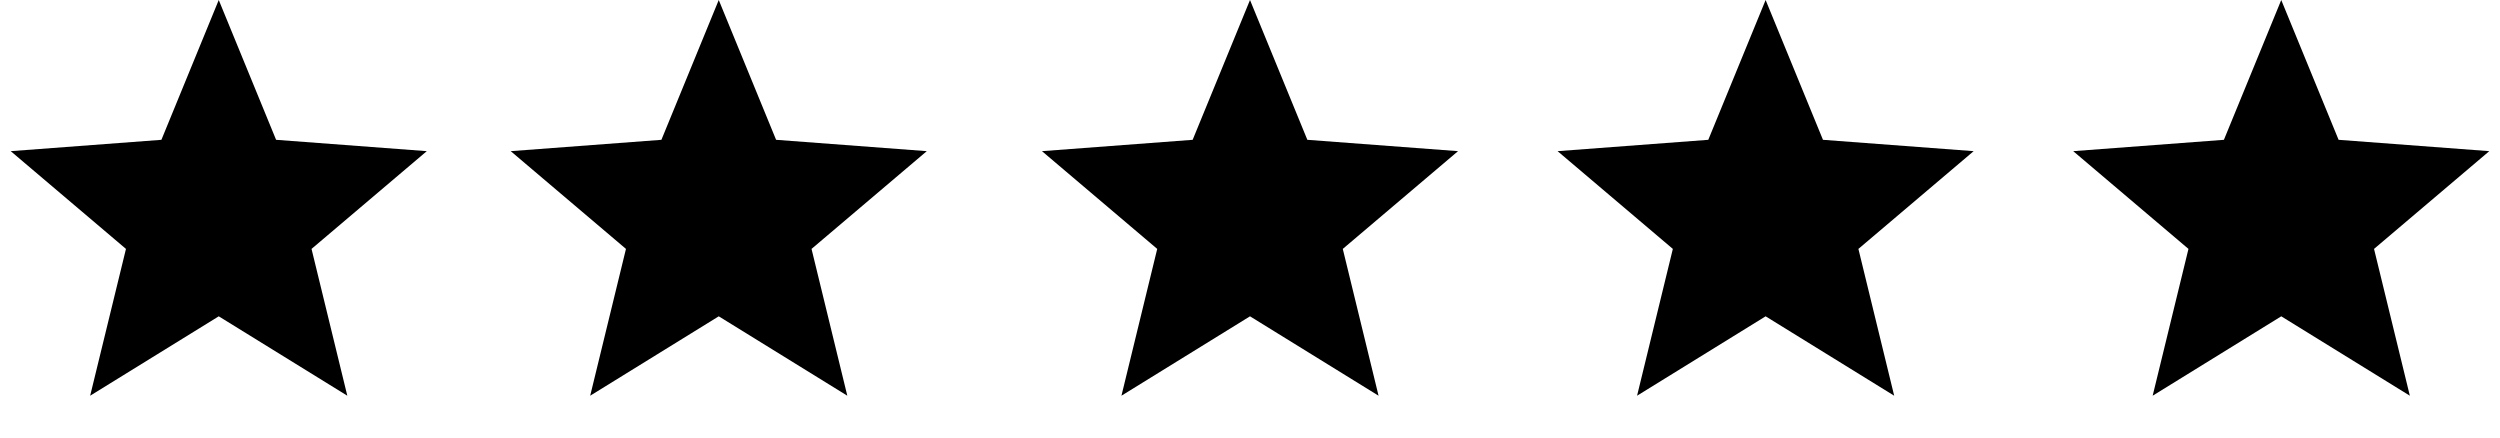
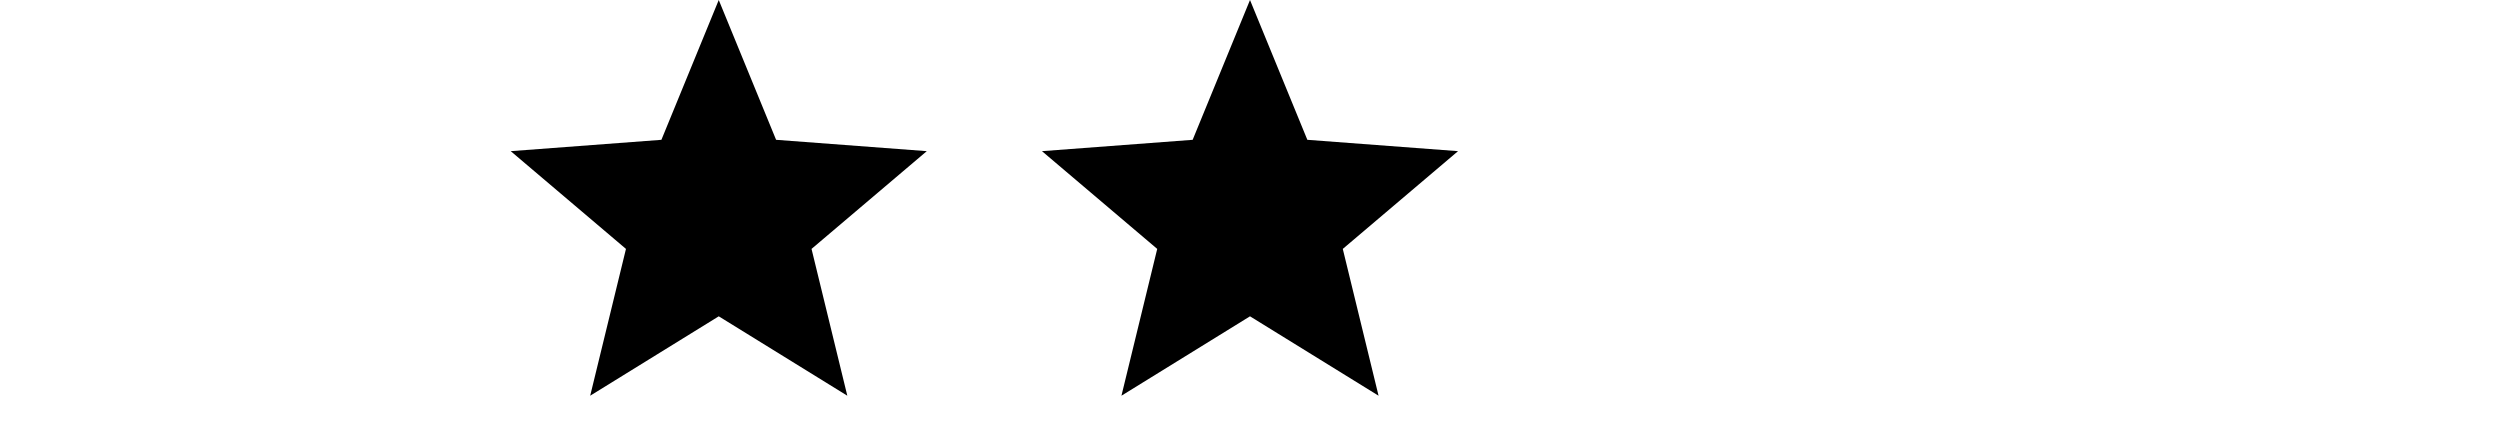
<svg xmlns="http://www.w3.org/2000/svg" fill="none" viewBox="0 0 80 14" height="14" width="80">
-   <path fill="black" d="M7 0L8.835 4.474L13.657 4.837L9.969 7.965L11.114 12.663L7 10.122L2.885 12.663L4.031 7.965L0.343 4.837L5.165 4.474L7 0Z" />
  <path fill="black" d="M23 0L24.835 4.474L29.657 4.837L25.969 7.965L27.114 12.663L23 10.122L18.886 12.663L20.031 7.965L16.343 4.837L21.165 4.474L23 0Z" />
  <path fill="black" d="M40 0L41.835 4.474L46.657 4.837L42.969 7.965L44.114 12.663L40 10.122L35.886 12.663L37.031 7.965L33.343 4.837L38.165 4.474L40 0Z" />
-   <path fill="black" d="M56.5 0L58.335 4.474L63.157 4.837L59.469 7.965L60.614 12.663L56.5 10.122L52.386 12.663L53.531 7.965L49.843 4.837L54.665 4.474L56.5 0Z" />
-   <path fill="black" d="M73 0L74.835 4.474L79.657 4.837L75.969 7.965L77.115 12.663L73 10.122L68.885 12.663L70.031 7.965L66.343 4.837L71.165 4.474L73 0Z" />
</svg>